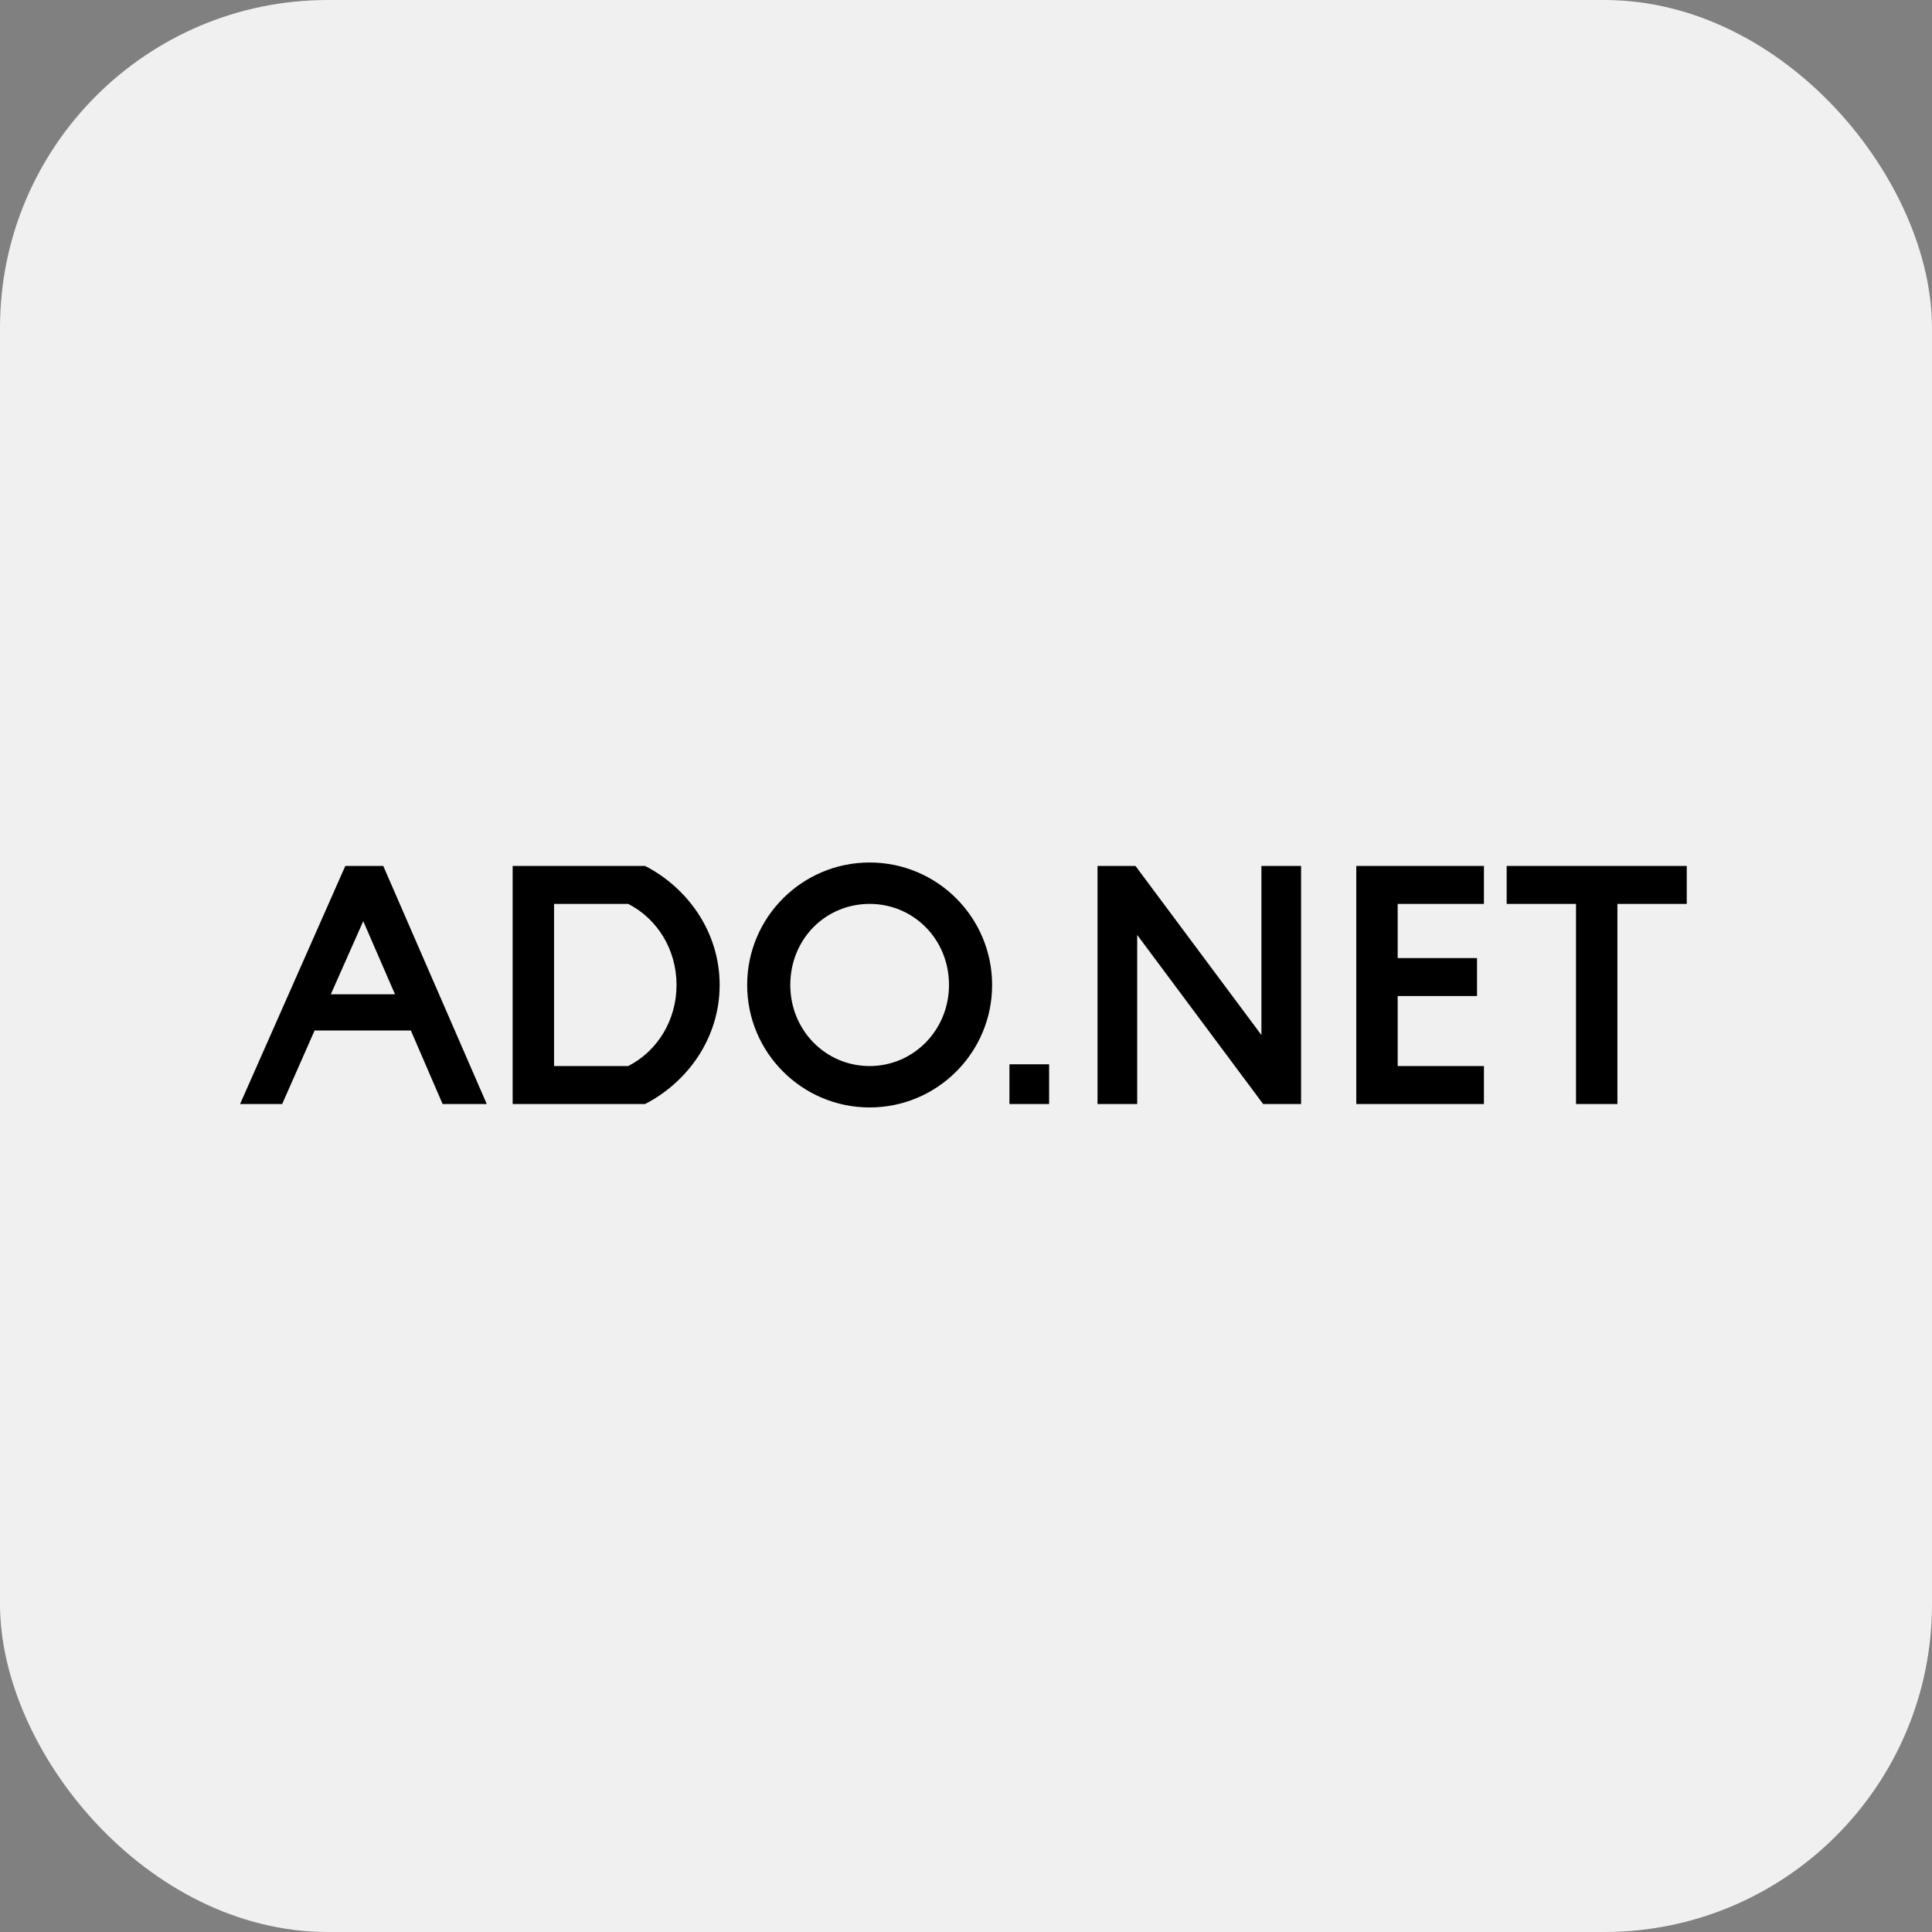
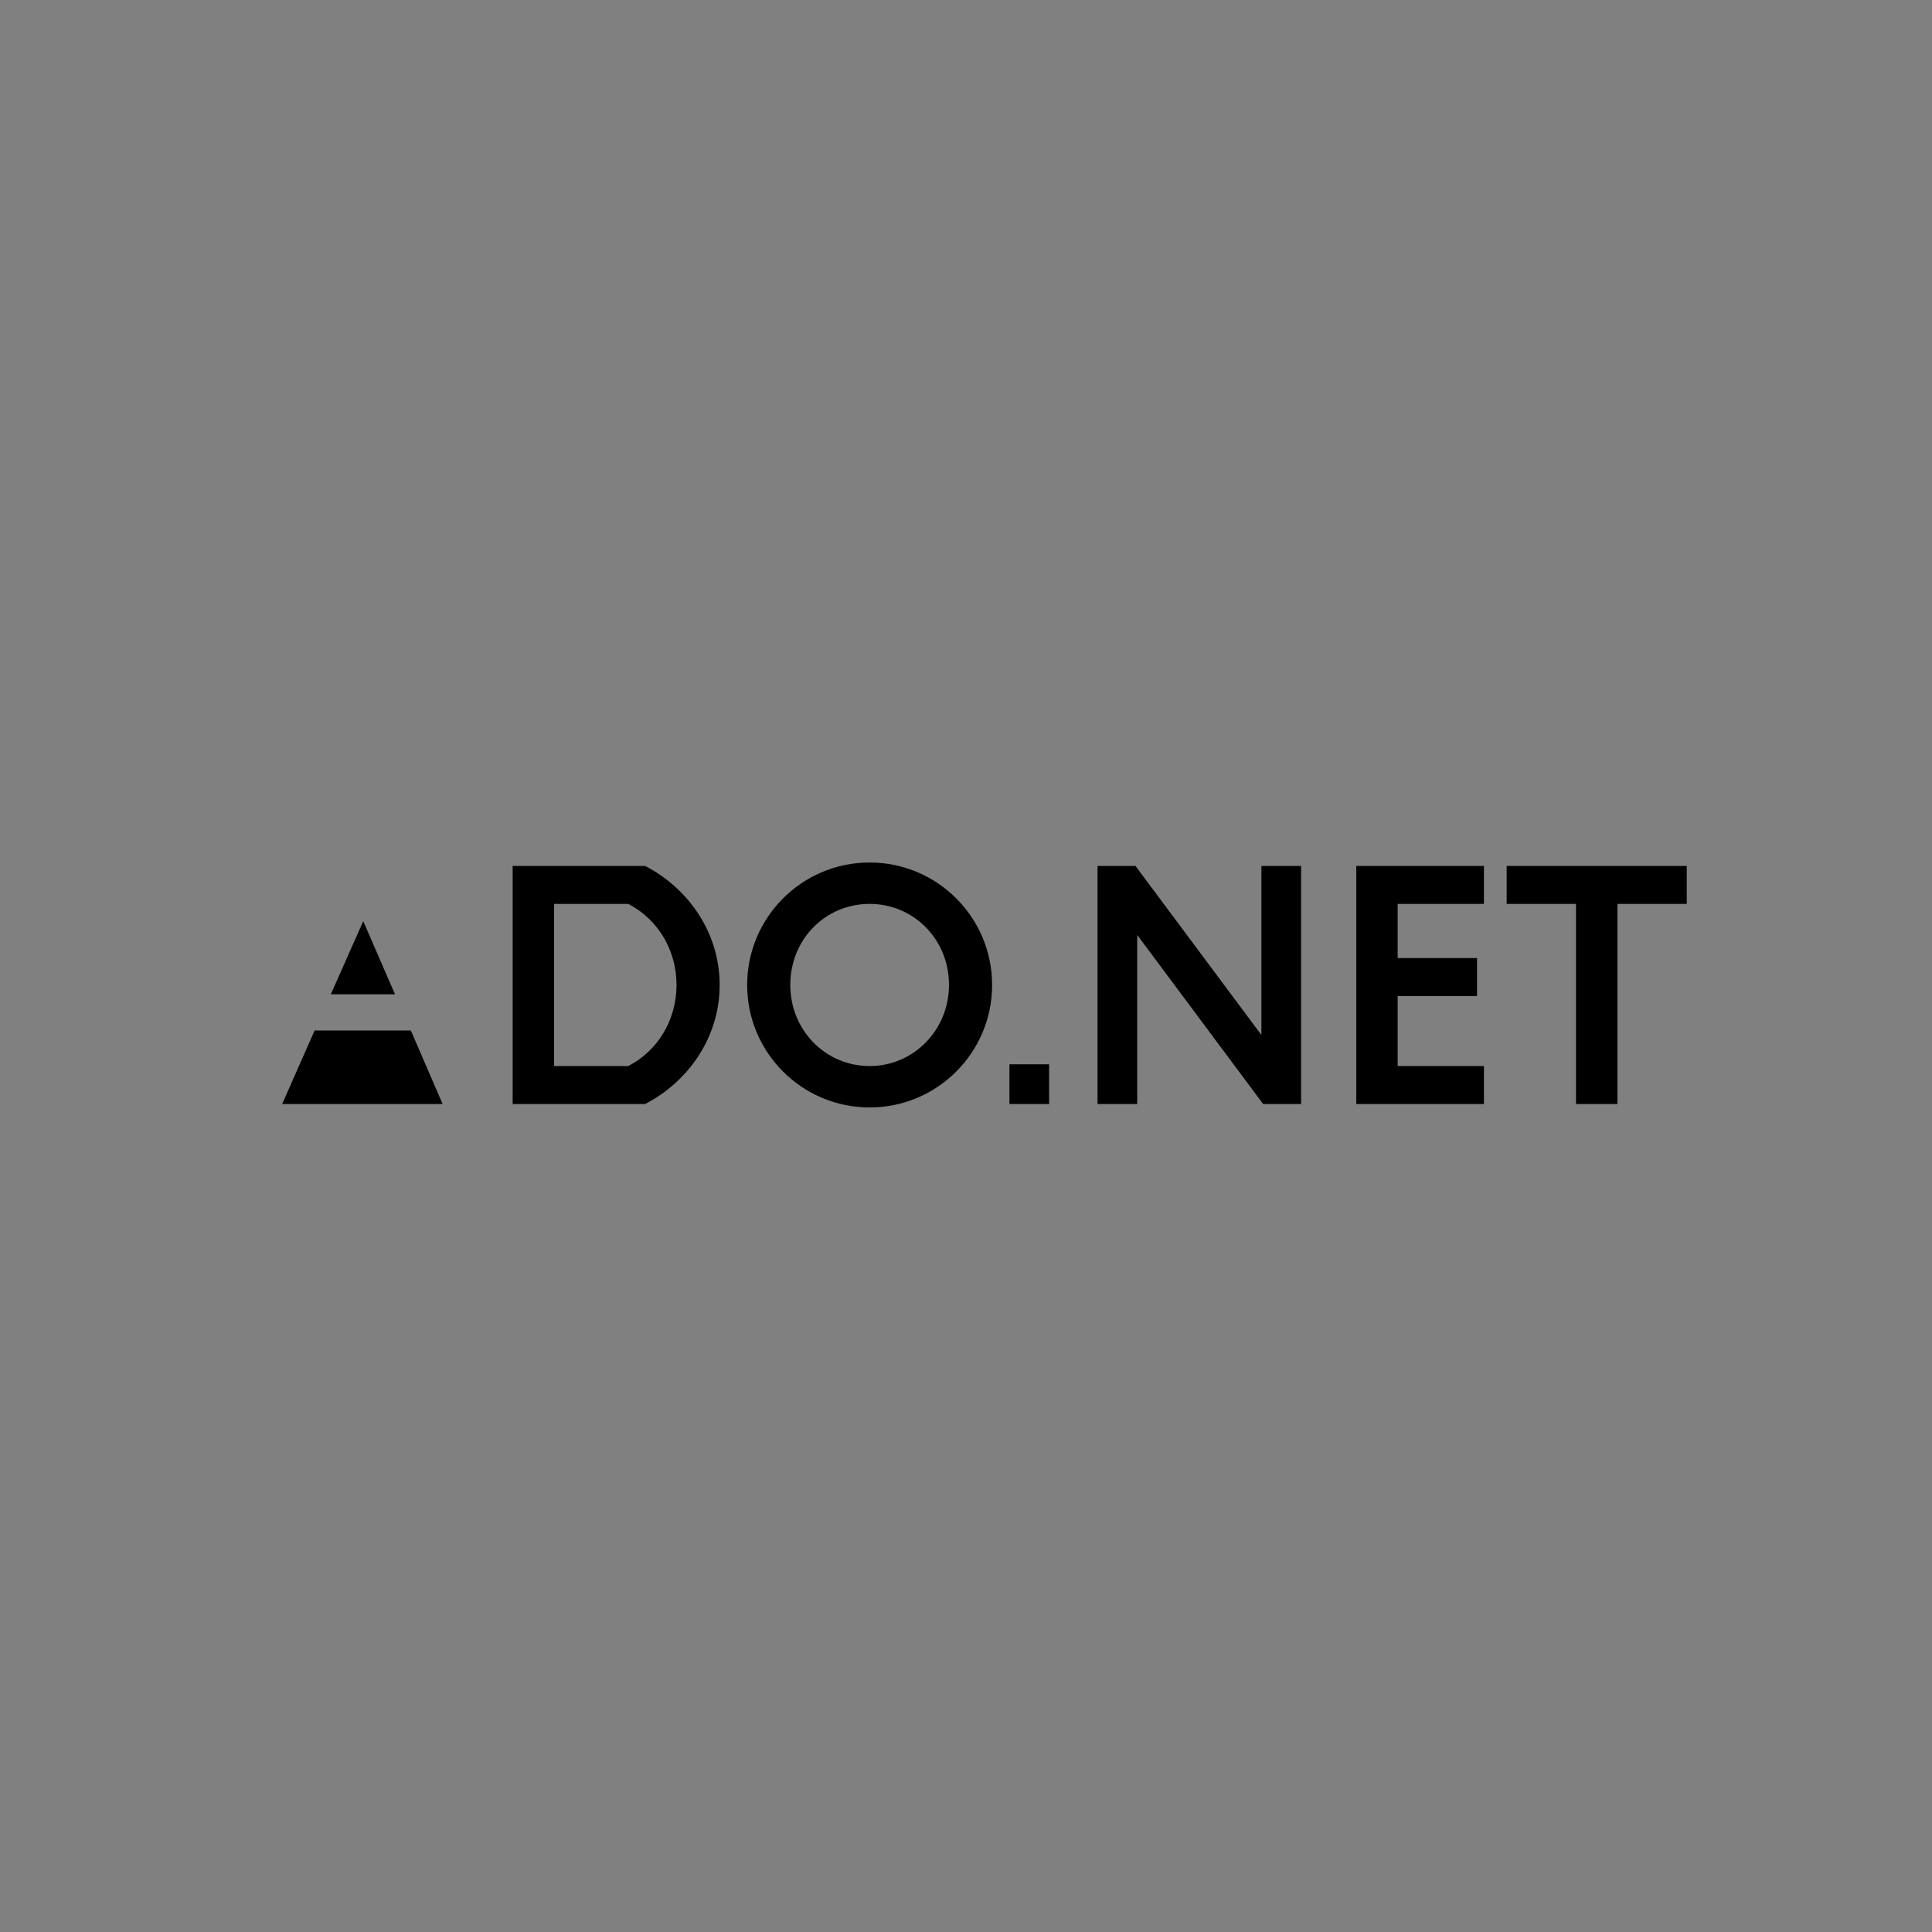
<svg xmlns="http://www.w3.org/2000/svg" width="112" height="112" viewBox="0 0 112 112" fill="none">
  <rect x="0" y="0" width="112" height="112" fill="#808080" stroke="none" />
-   <rect width="112" height="112" rx="19" fill="#F0F0F0" />
-   <path d="M28.218 64H25.658L23.818 59.74H18.238L16.358 64H13.918L20.018 50.2H22.218L28.218 64ZM21.058 53.4L19.178 57.64H22.898L21.058 53.4ZM37.399 64H29.719V50.2H37.399C39.879 51.48 41.719 54.04 41.719 57.1C41.719 60.16 39.879 62.72 37.399 64ZM32.119 52.4V61.8H36.419C38.099 60.94 39.219 59.16 39.219 57.1C39.219 55.04 38.099 53.26 36.419 52.4H32.119ZM50.414 64.2C46.494 64.2 43.314 61.02 43.314 57.1C43.314 53.18 46.494 50 50.414 50C54.334 50 57.514 53.18 57.514 57.1C57.514 61.02 54.334 64.2 50.414 64.2ZM50.414 61.8C52.954 61.8 55.014 59.72 55.014 57.1C55.014 54.44 52.954 52.4 50.414 52.4C47.854 52.4 45.814 54.44 45.814 57.1C45.814 59.72 47.854 61.8 50.414 61.8ZM60.818 64H58.518V61.7H60.818V64ZM65.925 64H63.625V50.2H65.825L73.125 60V50.2H75.425V64H73.225L65.925 54.2V64ZM86.025 64H78.625V50.2H86.025V52.4H81.025V55.54H85.625V57.74H81.025V61.8H86.025V64ZM93.763 64H91.363V52.4H87.343V50.2H97.783V52.4H93.763V64Z" fill="black" />
+   <path d="M28.218 64H25.658L23.818 59.74H18.238L16.358 64H13.918H22.218L28.218 64ZM21.058 53.4L19.178 57.64H22.898L21.058 53.4ZM37.399 64H29.719V50.2H37.399C39.879 51.48 41.719 54.04 41.719 57.1C41.719 60.16 39.879 62.72 37.399 64ZM32.119 52.4V61.8H36.419C38.099 60.94 39.219 59.16 39.219 57.1C39.219 55.04 38.099 53.26 36.419 52.4H32.119ZM50.414 64.2C46.494 64.2 43.314 61.02 43.314 57.1C43.314 53.18 46.494 50 50.414 50C54.334 50 57.514 53.18 57.514 57.1C57.514 61.02 54.334 64.2 50.414 64.2ZM50.414 61.8C52.954 61.8 55.014 59.72 55.014 57.1C55.014 54.44 52.954 52.4 50.414 52.4C47.854 52.4 45.814 54.44 45.814 57.1C45.814 59.72 47.854 61.8 50.414 61.8ZM60.818 64H58.518V61.7H60.818V64ZM65.925 64H63.625V50.2H65.825L73.125 60V50.2H75.425V64H73.225L65.925 54.2V64ZM86.025 64H78.625V50.2H86.025V52.4H81.025V55.54H85.625V57.74H81.025V61.8H86.025V64ZM93.763 64H91.363V52.4H87.343V50.2H97.783V52.4H93.763V64Z" fill="black" />
</svg>